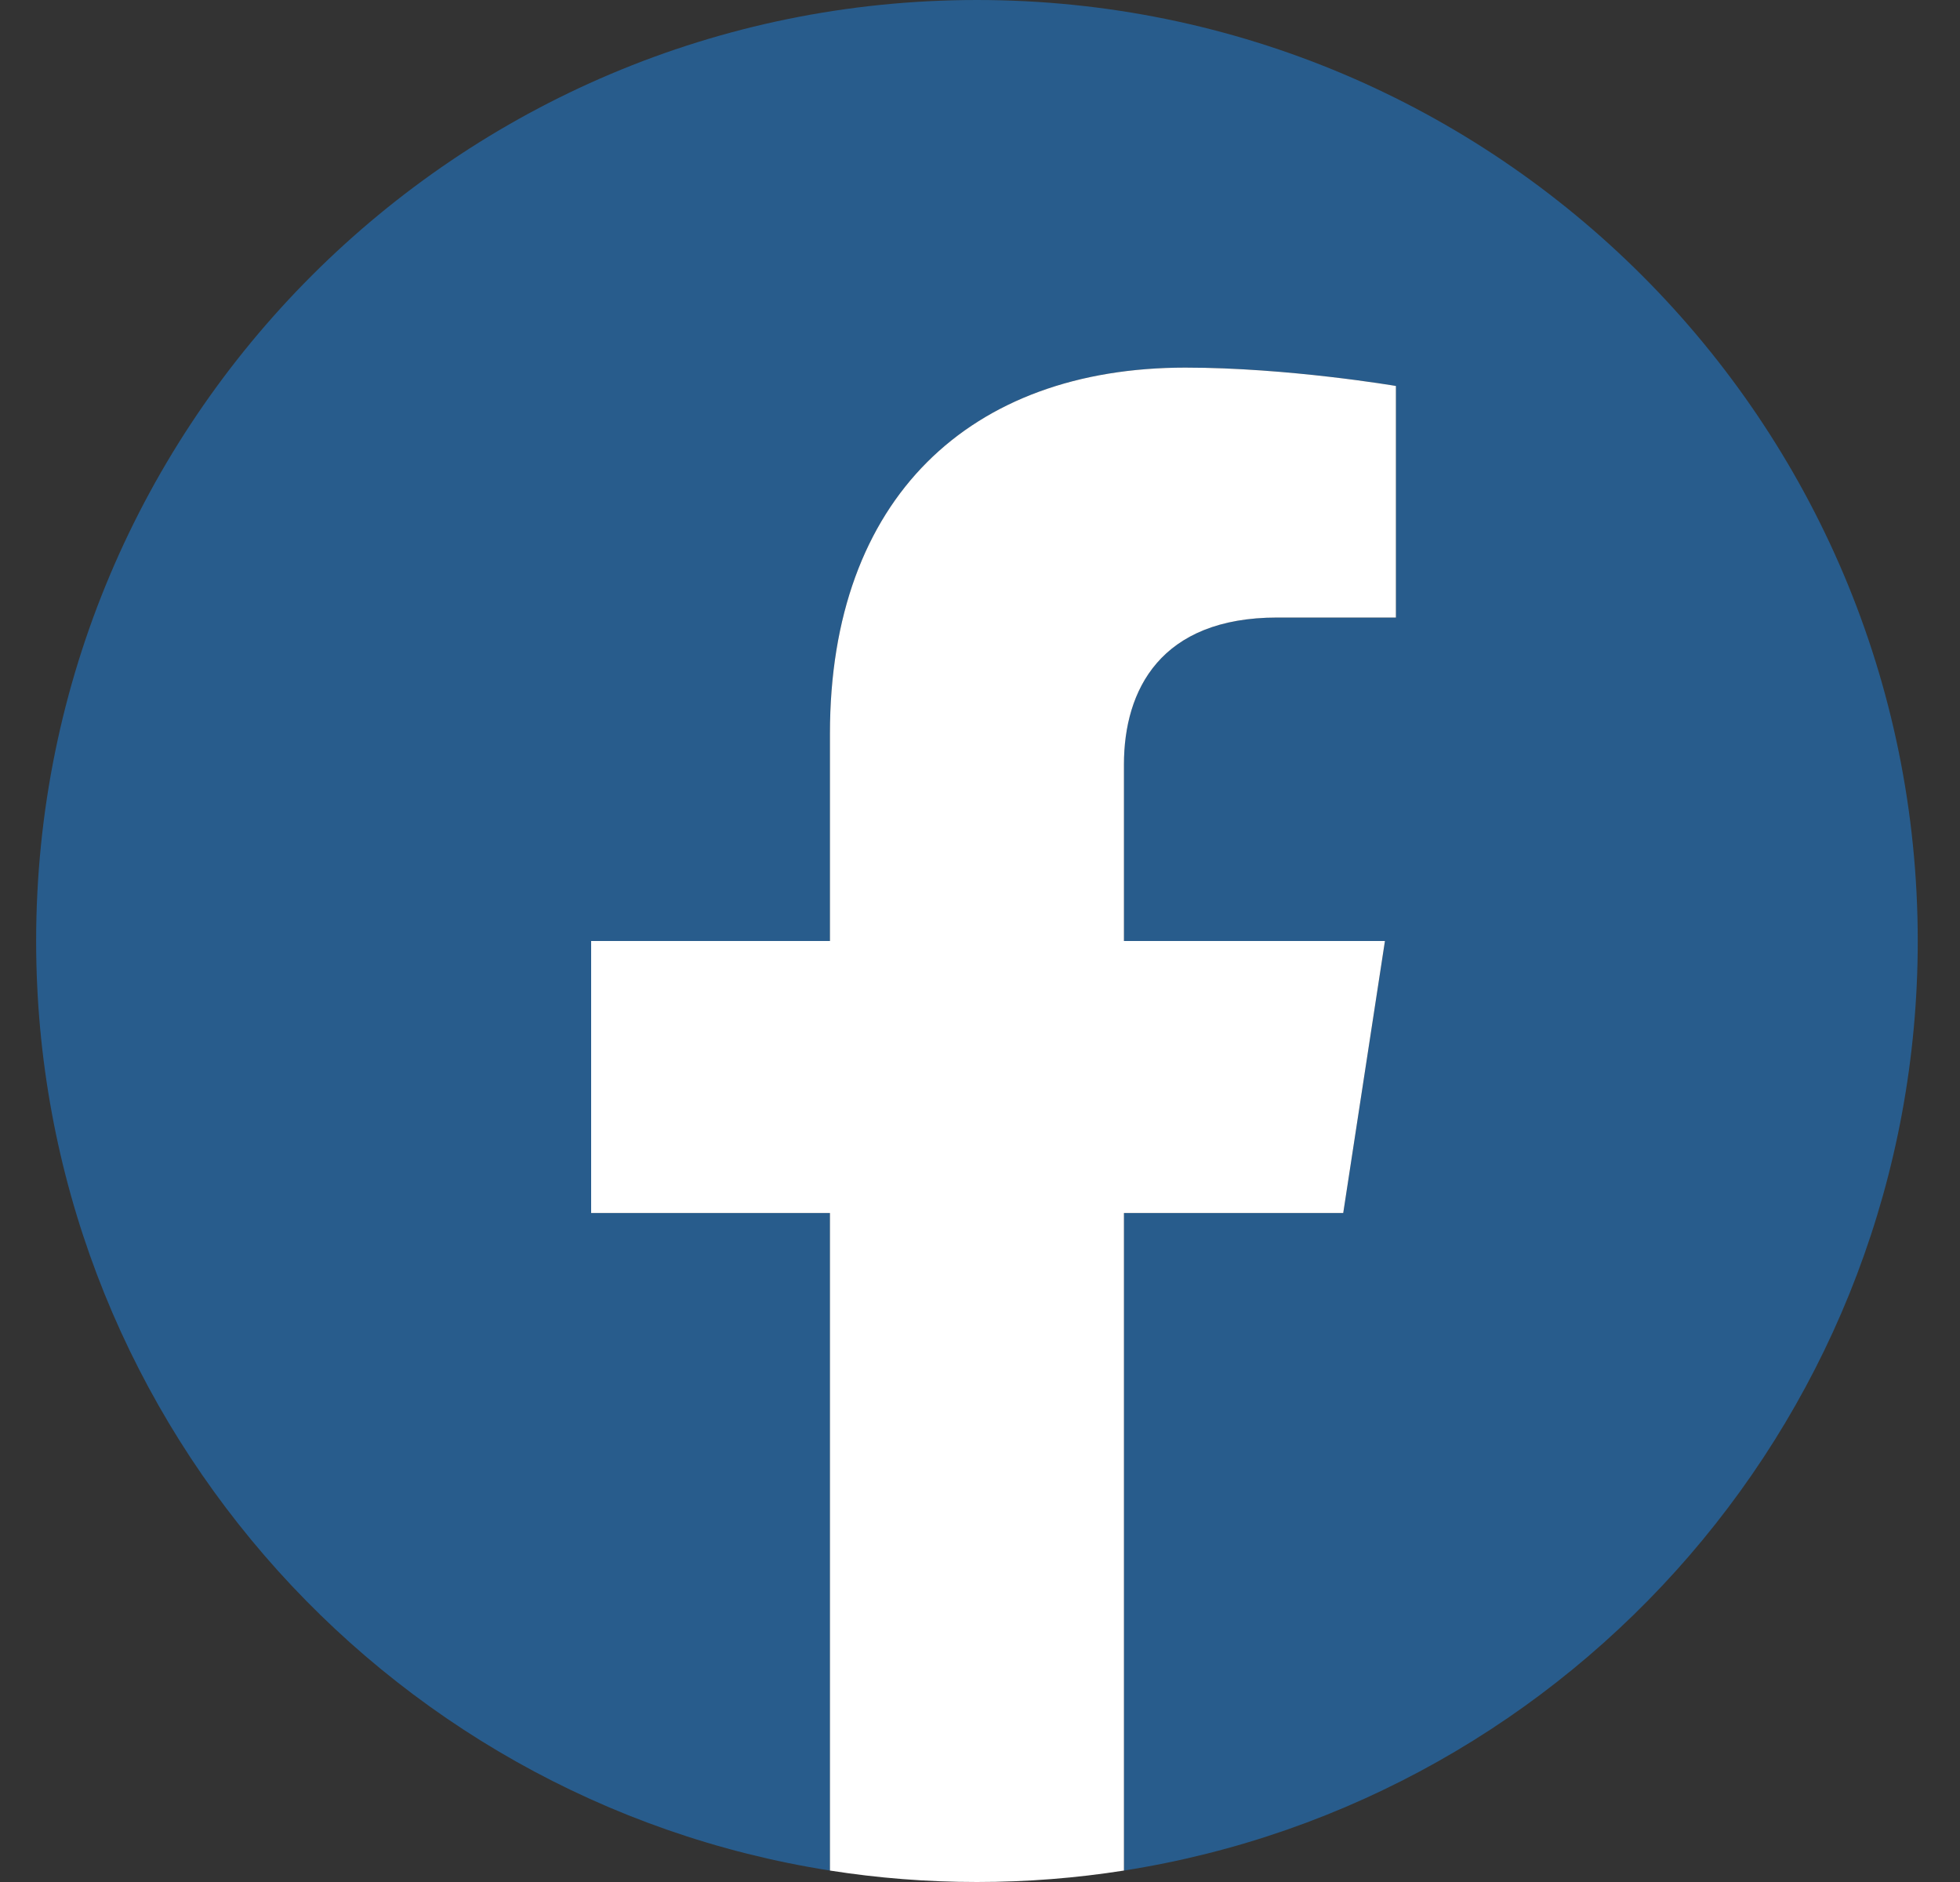
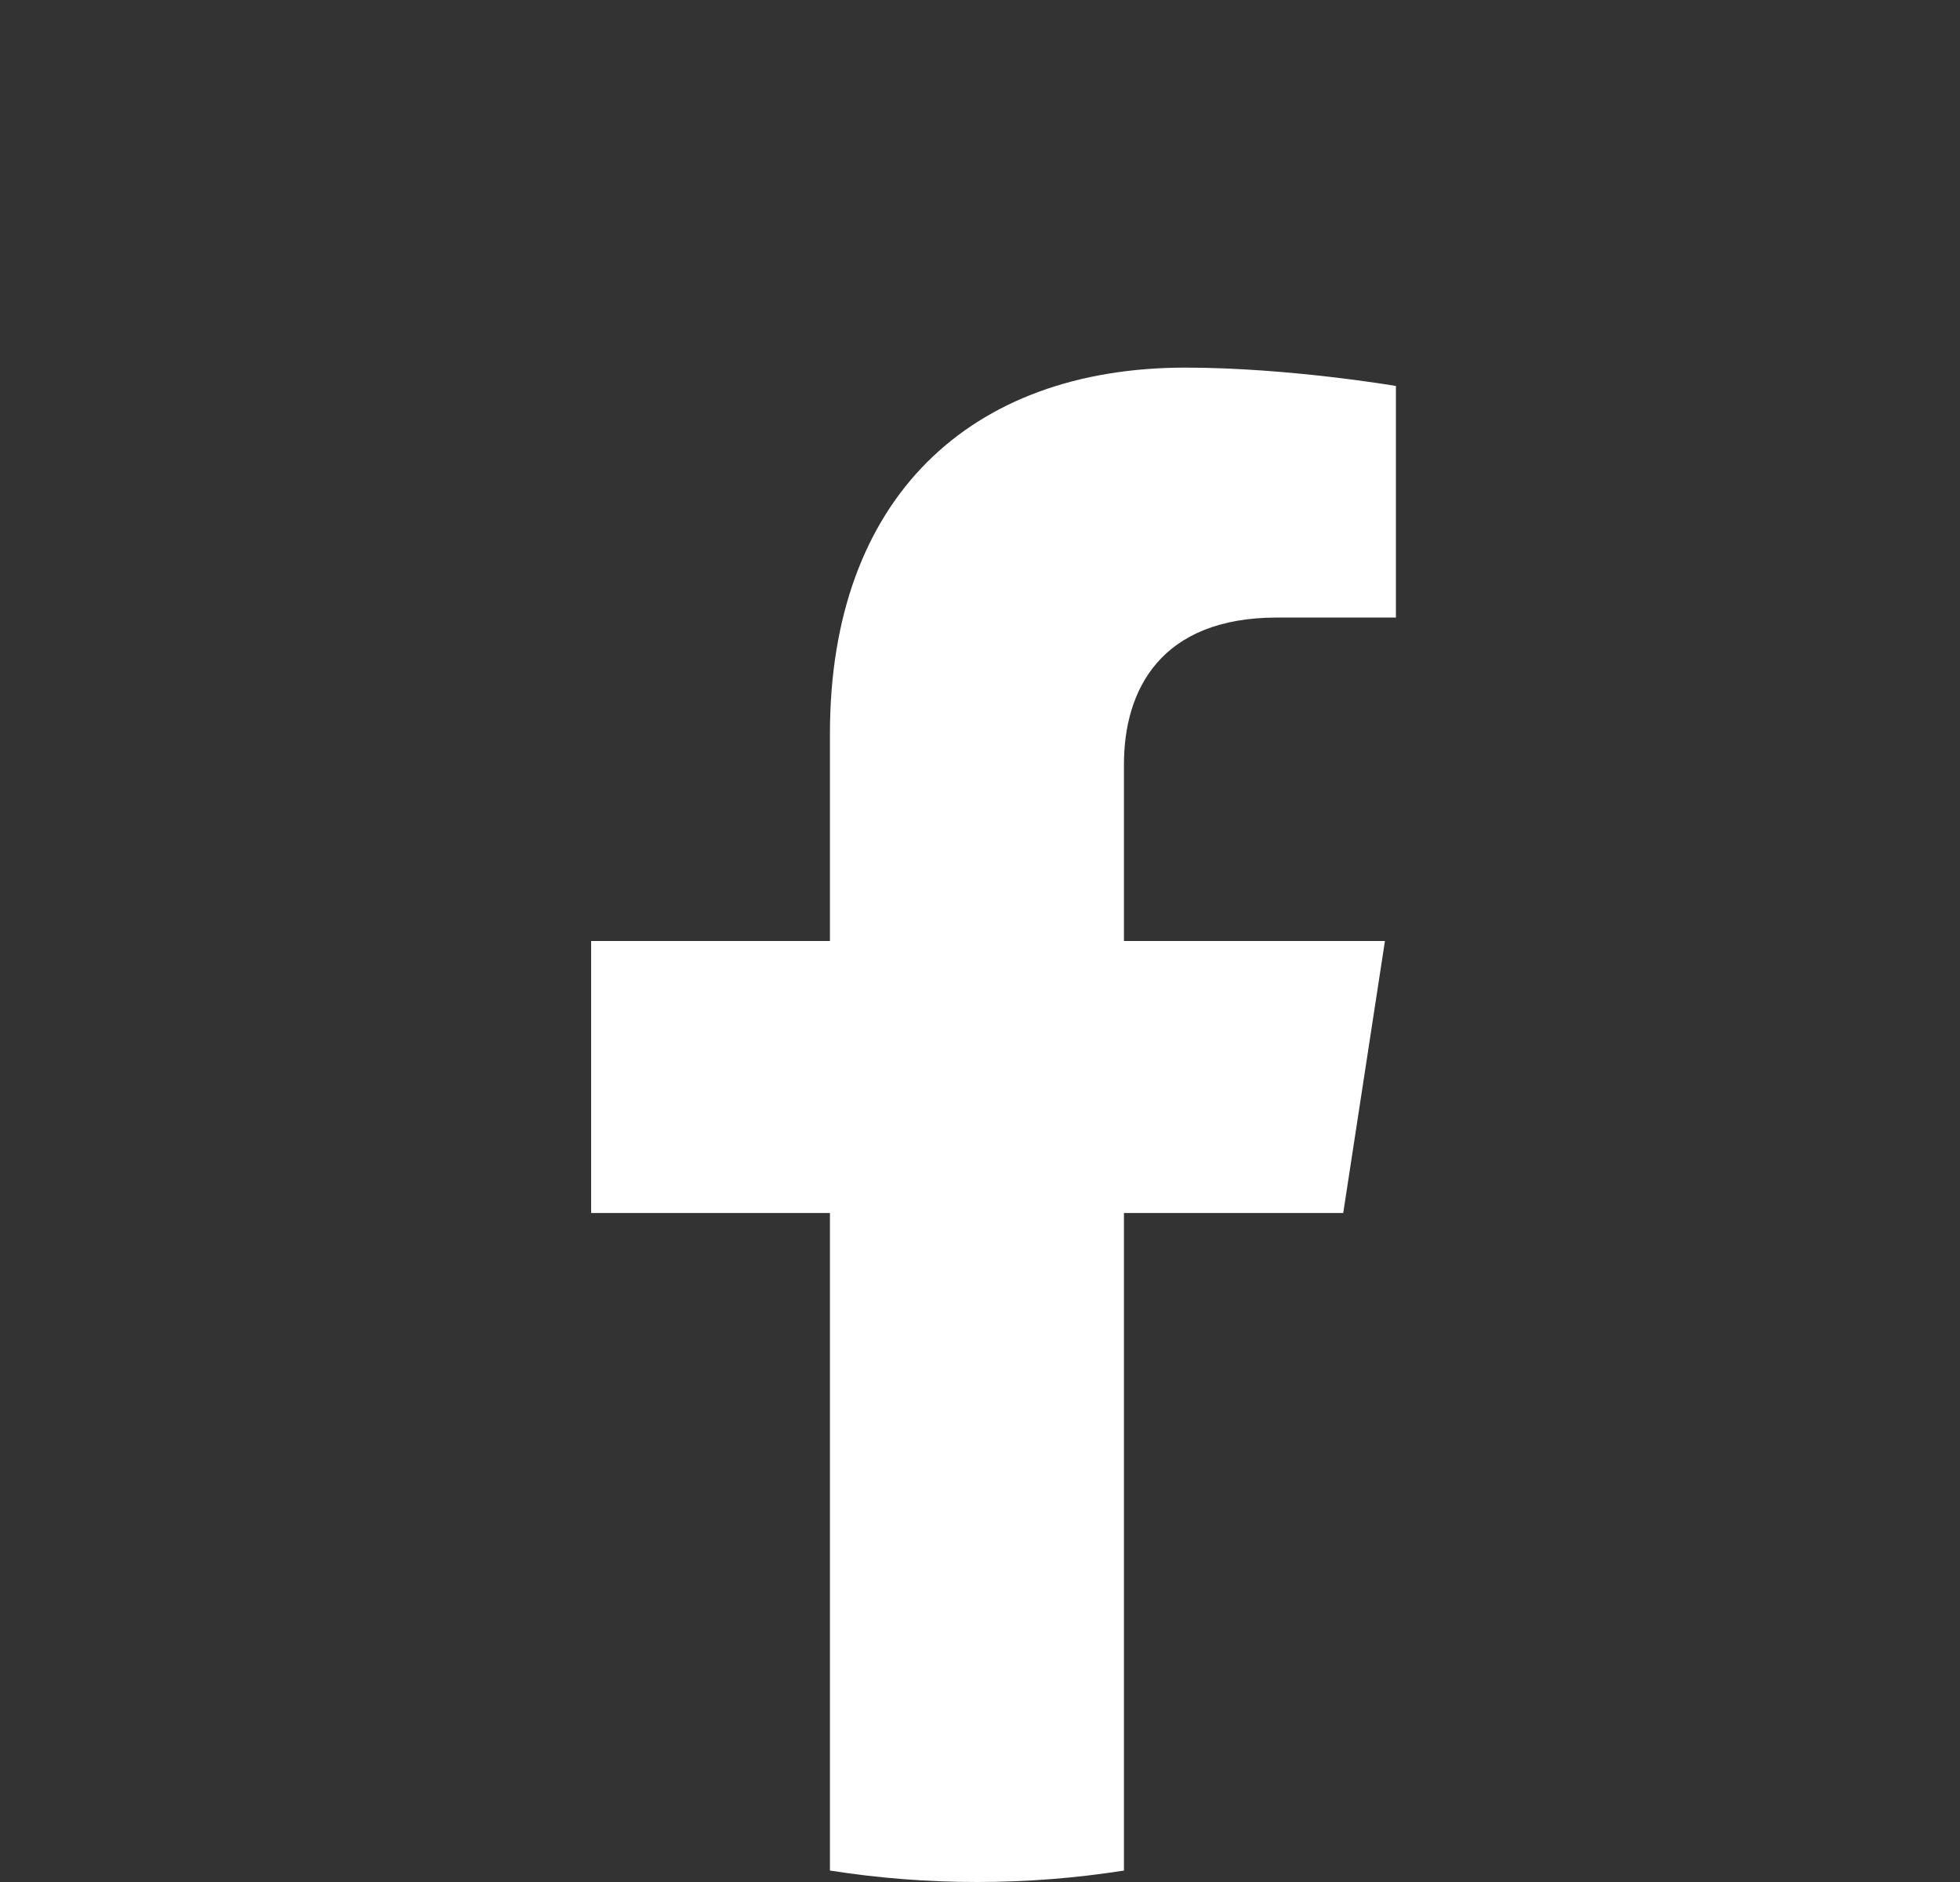
<svg xmlns="http://www.w3.org/2000/svg" width="25" height="24" viewBox="0 0 25 24" fill="none">
  <rect x="0" y="0" width="25" height="24" fill="#333333" stroke="none" />
  <g clip-path="url(#clip0_456_887)">
-     <path d="M24.461 12C24.461 5.373 19.089 2.67029e-05 12.461 2.67029e-05C5.834 2.67029e-05 0.461 5.373 0.461 12C0.461 17.99 4.85 22.954 10.586 23.854V15.469H7.54V12H10.586V9.356C10.586 6.349 12.378 4.688 15.119 4.688C16.432 4.688 17.805 4.922 17.805 4.922V7.875H16.292C14.801 7.875 14.336 8.8 14.336 9.749V12H17.665L17.133 15.469H14.336V23.854C20.073 22.954 24.461 17.99 24.461 12Z" fill="#285C8C" />
    <path d="M17.133 15.469L17.665 12H14.336V9.749C14.336 8.8 14.801 7.875 16.292 7.875H17.805V4.922C17.805 4.922 16.432 4.688 15.119 4.688C12.378 4.688 10.586 6.349 10.586 9.356V12H7.54V15.469H10.586V23.854C11.197 23.95 11.824 24 12.461 24C13.099 24 13.726 23.95 14.336 23.854V15.469H17.133Z" fill="white" />
  </g>
  <defs>
    <clipPath id="clip0_456_887">
      <rect width="24" height="24" fill="white" transform="translate(0.461)" />
    </clipPath>
  </defs>
</svg>